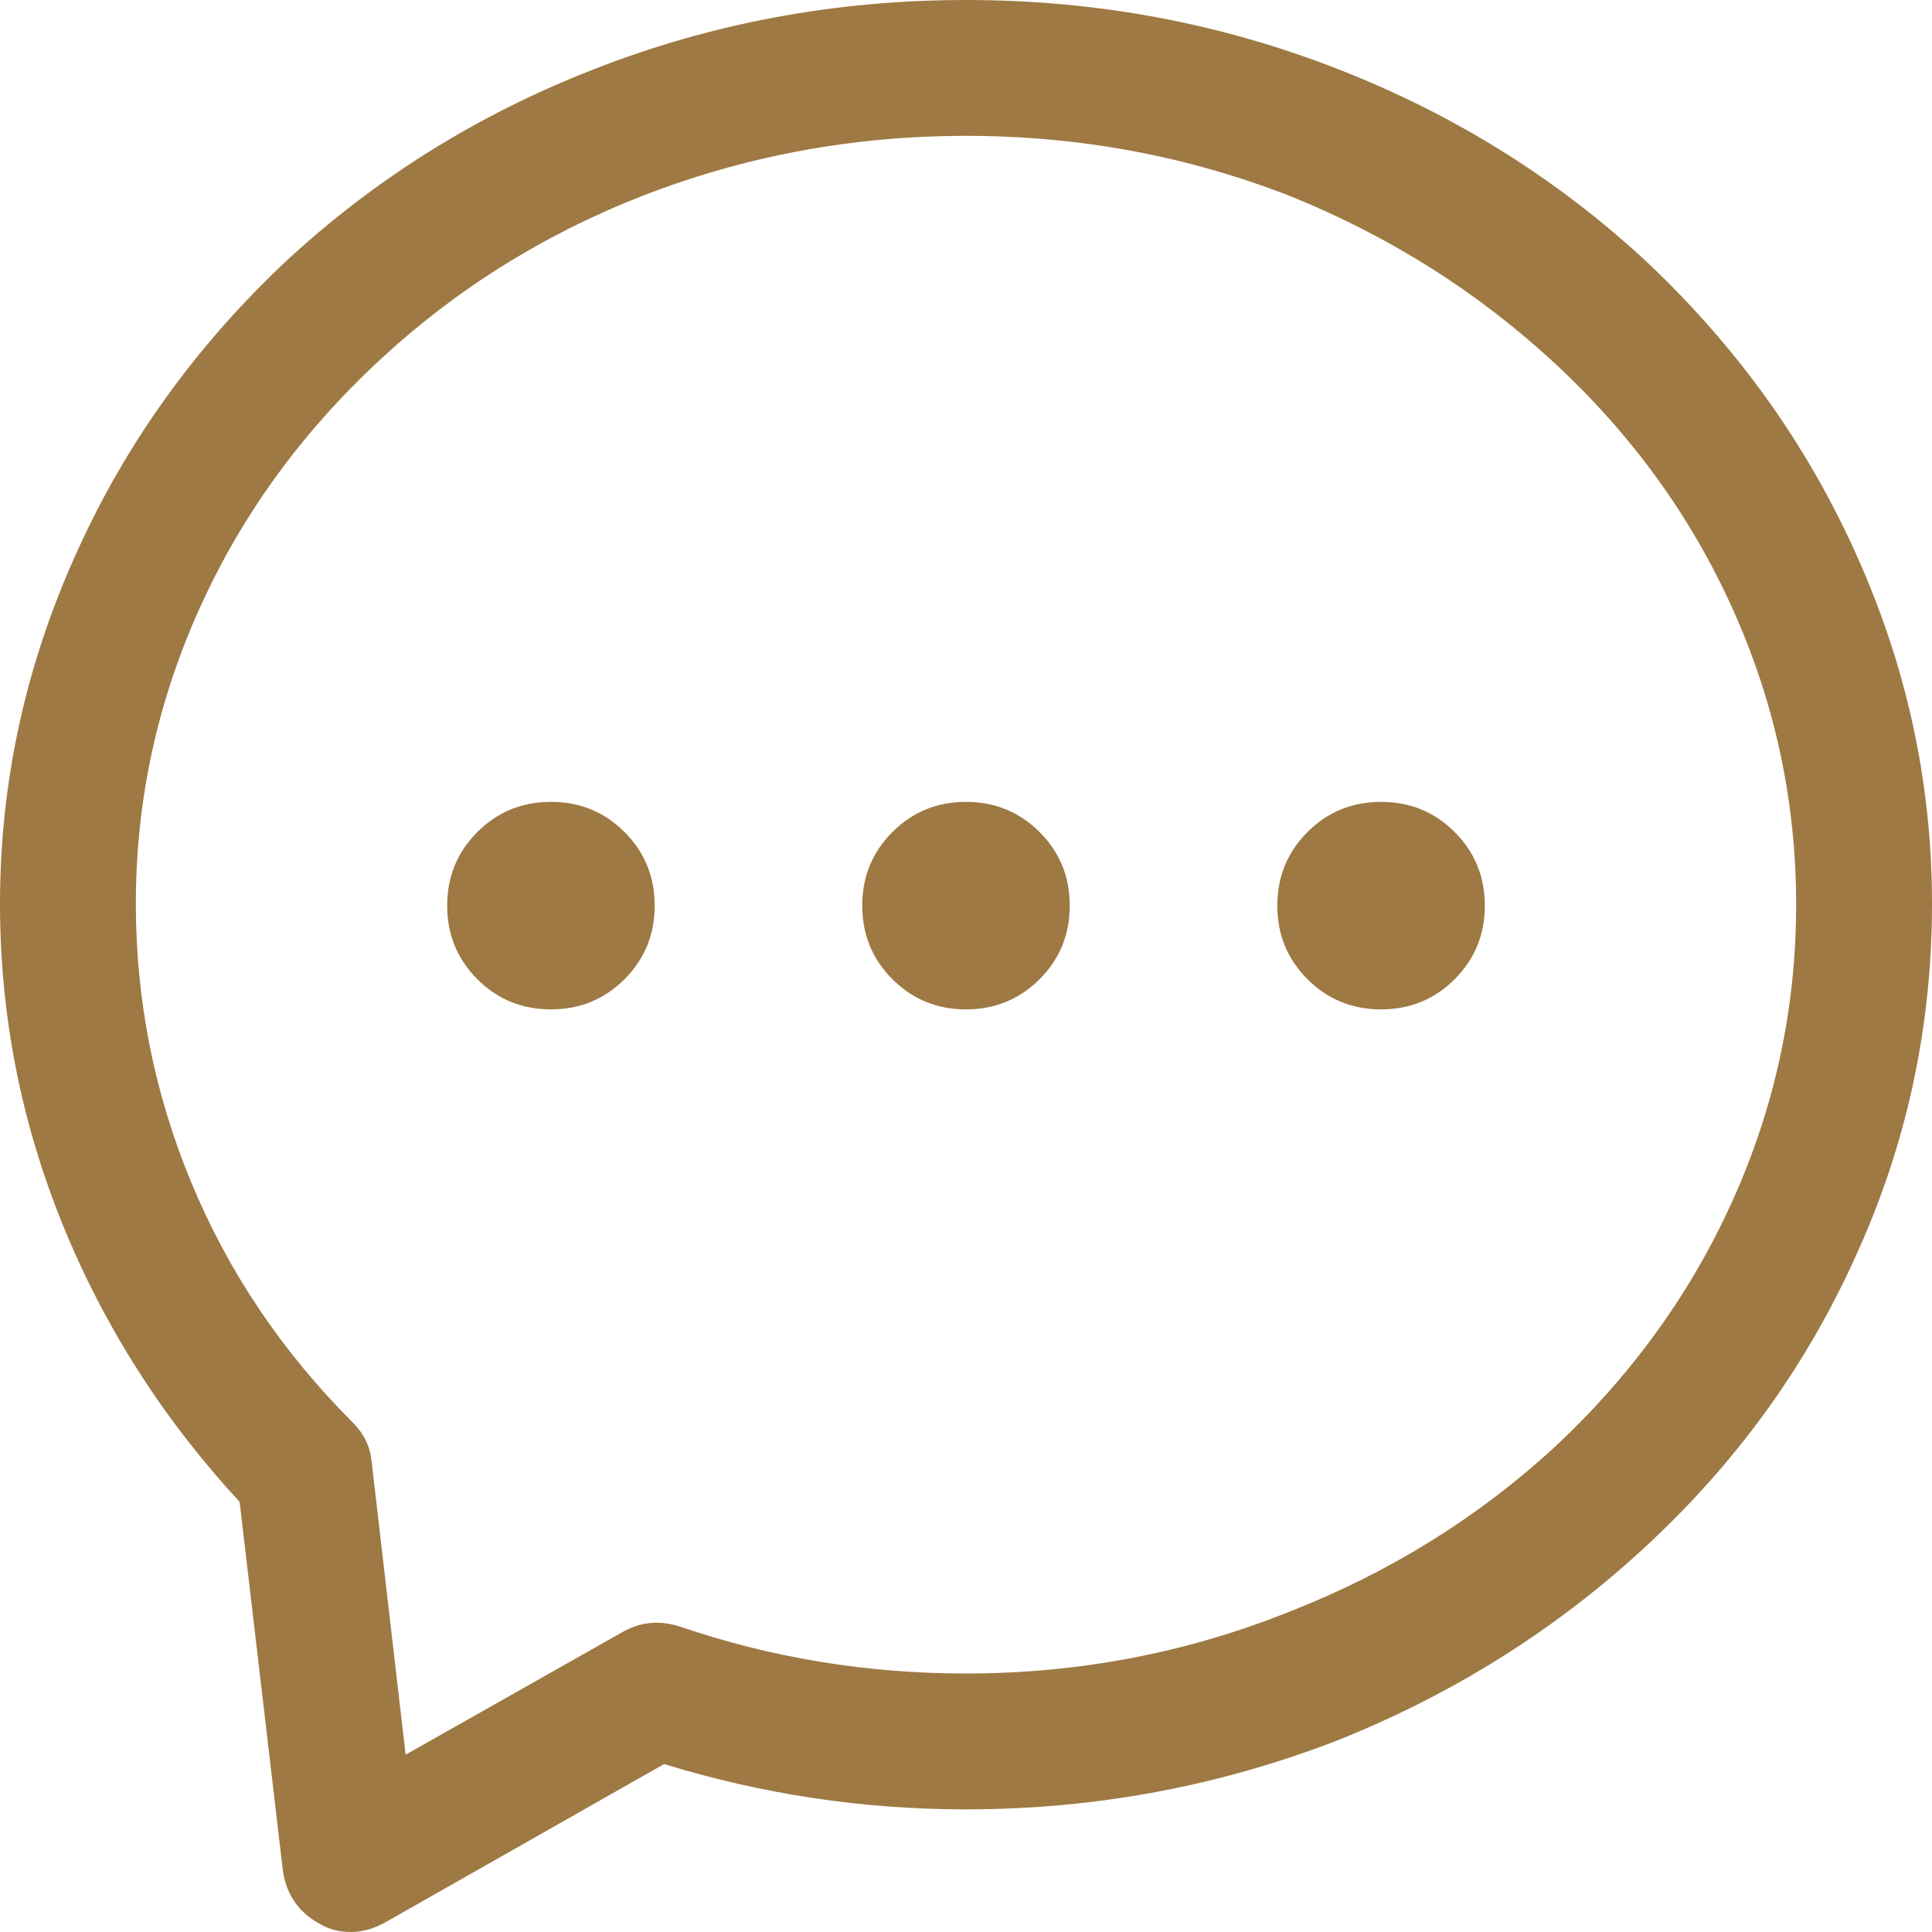
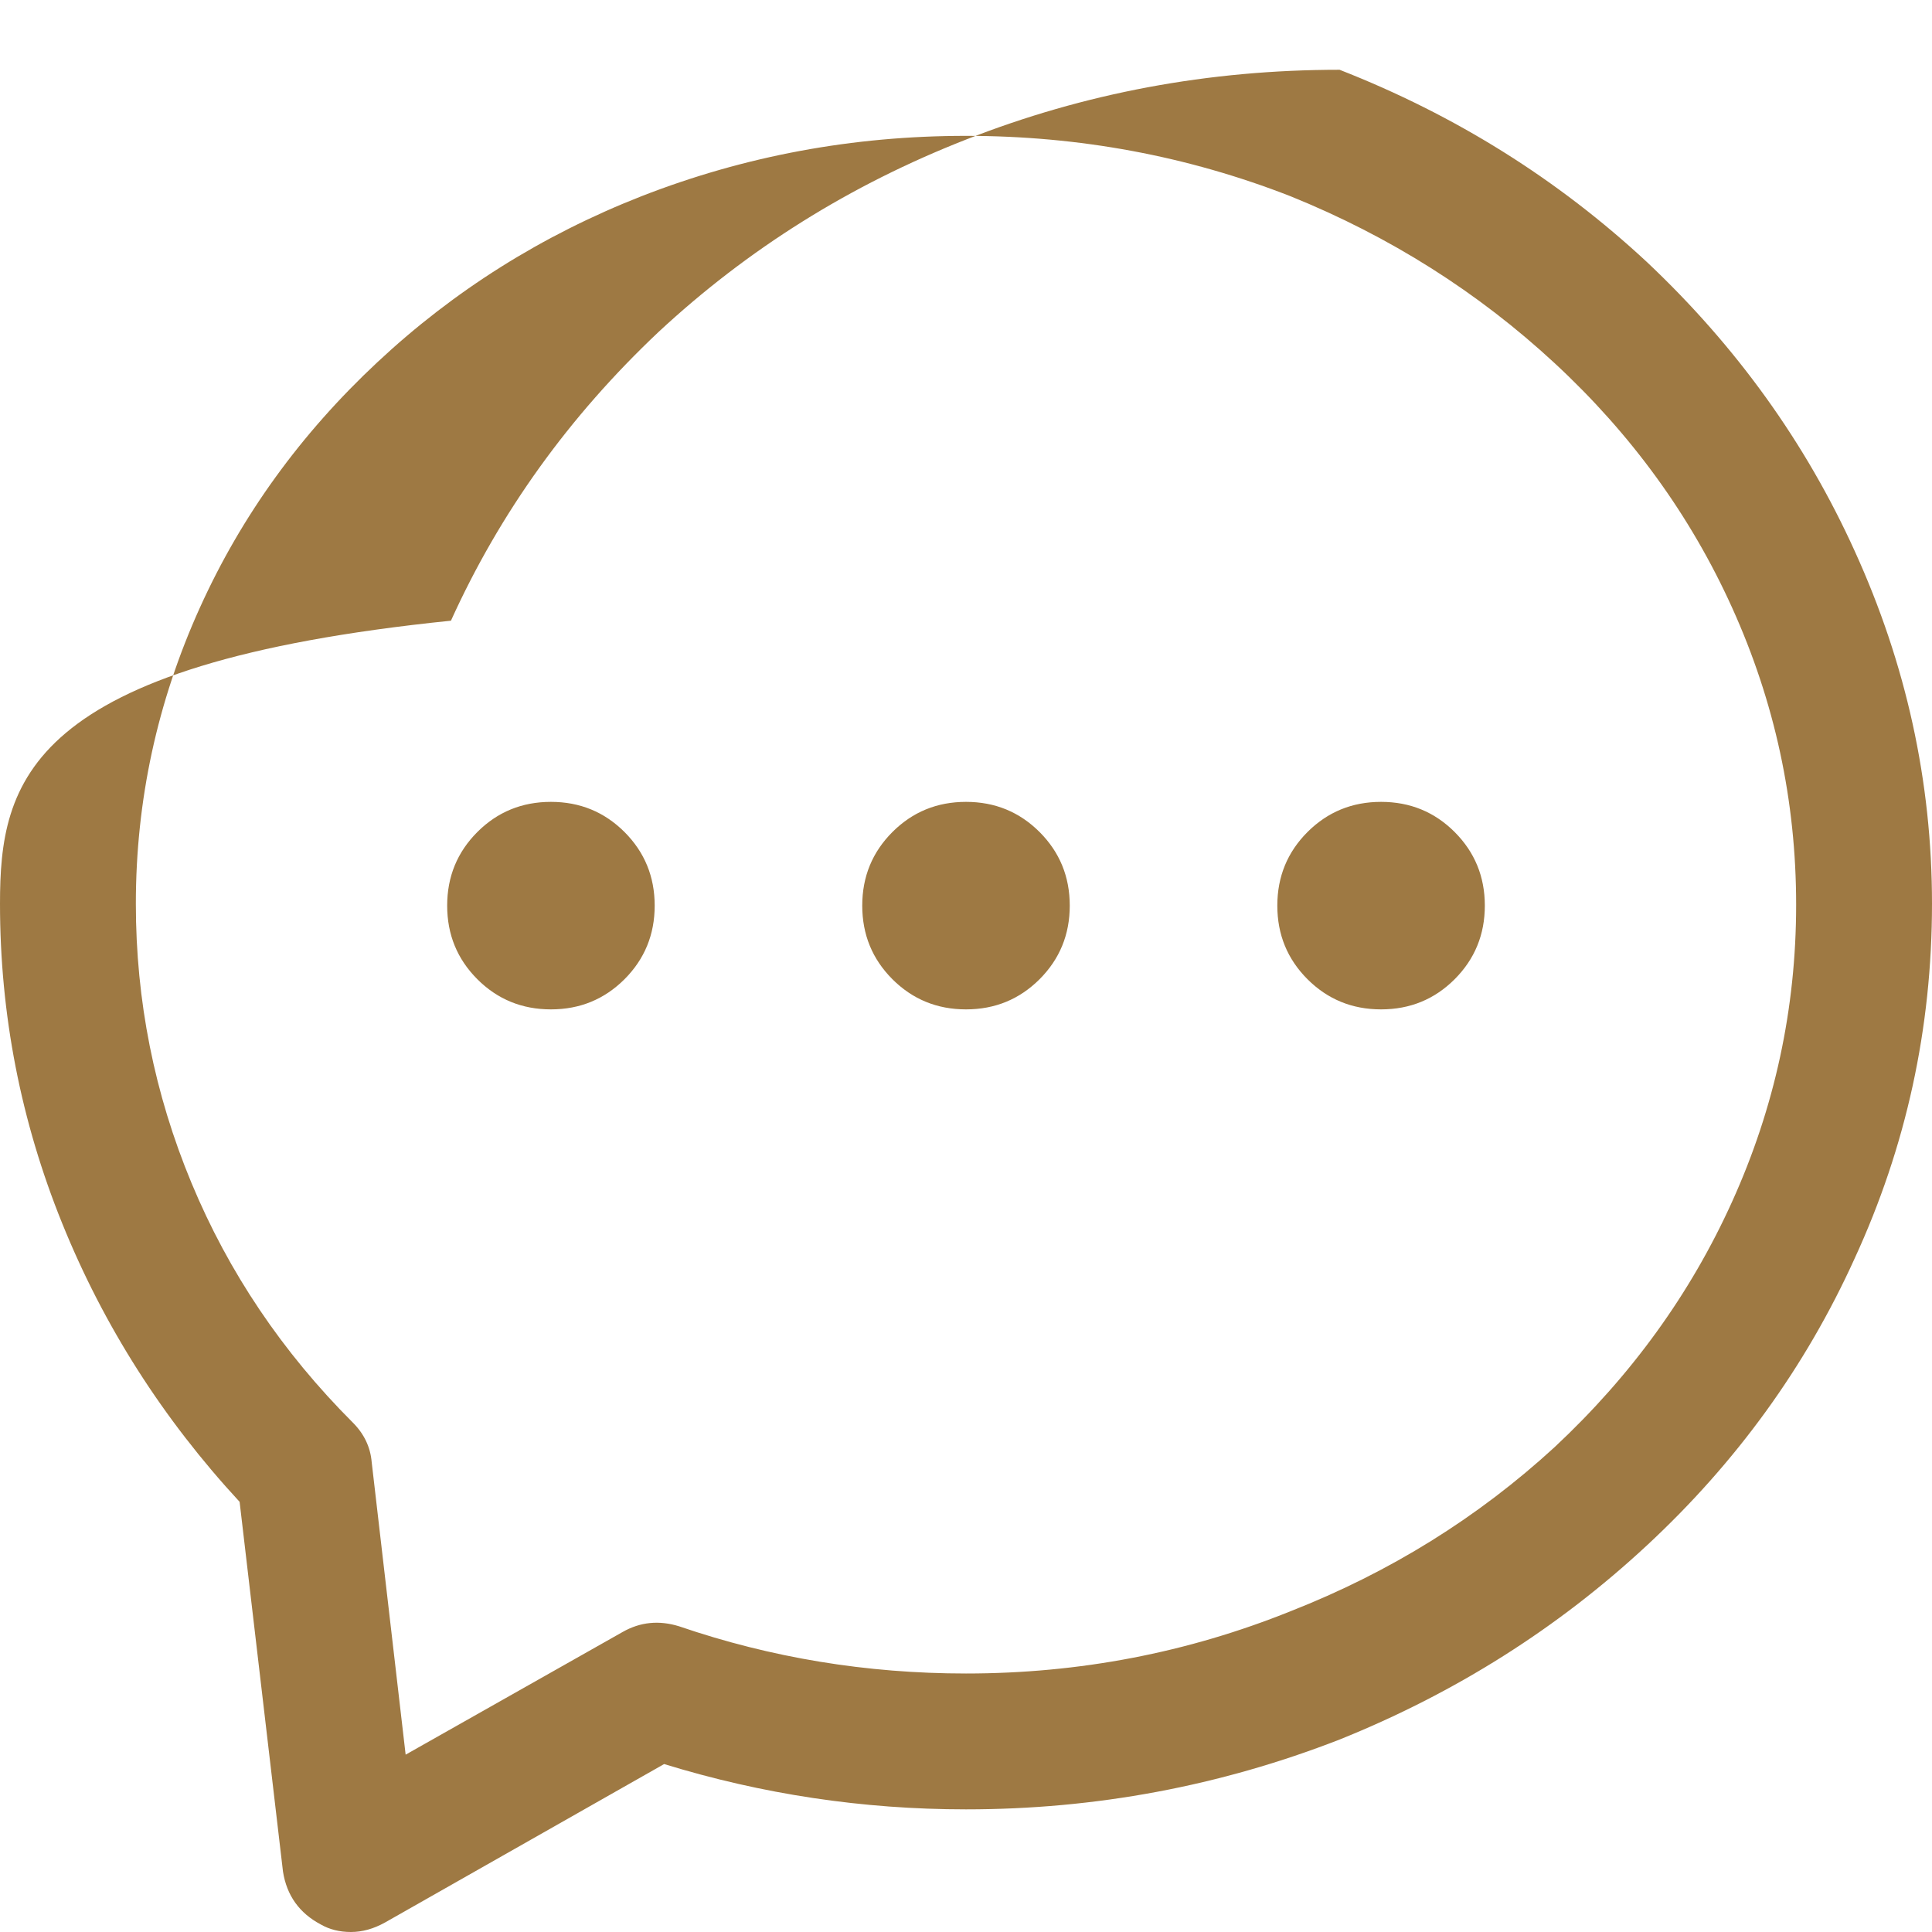
<svg xmlns="http://www.w3.org/2000/svg" width="44" height="44" viewBox="0 0 44 44">
-   <path fill="#9E7943" fill-rule="evenodd" d="M7.992 44c.258 0 .516-.072.774-.215l6.359-3.61c2.234.688 4.526 1.032 6.875 1.032 2.95 0 5.786-.53 8.508-1.59 2.635-1.06 4.97-2.535 7.004-4.426 2.034-1.89 3.61-4.067 4.726-6.53C43.413 26.11 44 23.417 44 20.581c0-2.779-.587-5.457-1.762-8.035-1.117-2.464-2.692-4.655-4.726-6.574-2.034-1.891-4.369-3.352-7.004-4.383C27.815.53 24.979 0 22 0c-2.98 0-5.815.53-8.508 1.59-2.635 1.031-4.97 2.492-7.004 4.383-2.034 1.919-3.61 4.11-4.726 6.574C.587 15.125 0 17.803 0 20.582c0 2.52.473 4.949 1.418 7.283.945 2.335 2.292 4.448 4.039 6.338l.988 8.422c.086.544.373.945.86 1.203.2.115.43.172.687.172zm1.246-4.04l-.773-6.66c-.029-.343-.172-.644-.43-.902-1.604-1.604-2.829-3.423-3.674-5.457-.845-2.033-1.267-4.153-1.267-6.359 0-2.349.487-4.598 1.46-6.746.946-2.091 2.292-3.953 4.04-5.586 1.747-1.633 3.752-2.893 6.015-3.781 2.35-.917 4.813-1.375 7.391-1.375 2.578 0 5.042.458 7.39 1.375 2.264.916 4.269 2.184 6.016 3.802 1.748 1.619 3.094 3.474 4.04 5.565.973 2.148 1.46 4.404 1.46 6.768 0 2.363-.487 4.619-1.46 6.767-.946 2.091-2.292 3.953-4.04 5.586-1.747 1.604-3.752 2.85-6.015 3.738-2.35.946-4.813 1.418-7.391 1.418-2.263 0-4.44-.358-6.531-1.074-.459-.143-.888-.1-1.29.129l-4.94 2.793zm3.309-16.972c.659 0 1.217-.229 1.676-.687.458-.459.687-1.017.687-1.676s-.229-1.217-.687-1.676c-.459-.458-1.017-.687-1.676-.687s-1.218.229-1.676.687c-.458.459-.687 1.017-.687 1.676s.229 1.217.687 1.676c.458.458 1.017.687 1.676.687zm18.906 0c.659 0 1.218-.229 1.676-.687.458-.459.687-1.017.687-1.676s-.229-1.217-.687-1.676c-.458-.458-1.017-.687-1.676-.687s-1.217.229-1.676.687c-.458.459-.687 1.017-.687 1.676s.229 1.217.687 1.676c.459.458 1.017.687 1.676.687zm-9.453 0c.659 0 1.217-.229 1.676-.687.458-.459.687-1.017.687-1.676s-.229-1.217-.687-1.676c-.459-.458-1.017-.687-1.676-.687s-1.217.229-1.676.687c-.458.459-.687 1.017-.687 1.676s.229 1.217.687 1.676c.459.458 1.017.687 1.676.687z" />
+   <path fill="#9E7943" fill-rule="evenodd" d="M7.992 44c.258 0 .516-.072.774-.215l6.359-3.61c2.234.688 4.526 1.032 6.875 1.032 2.95 0 5.786-.53 8.508-1.59 2.635-1.06 4.97-2.535 7.004-4.426 2.034-1.89 3.61-4.067 4.726-6.53C43.413 26.11 44 23.417 44 20.581c0-2.779-.587-5.457-1.762-8.035-1.117-2.464-2.692-4.655-4.726-6.574-2.034-1.891-4.369-3.352-7.004-4.383c-2.98 0-5.815.53-8.508 1.59-2.635 1.031-4.97 2.492-7.004 4.383-2.034 1.919-3.61 4.11-4.726 6.574C.587 15.125 0 17.803 0 20.582c0 2.52.473 4.949 1.418 7.283.945 2.335 2.292 4.448 4.039 6.338l.988 8.422c.086.544.373.945.86 1.203.2.115.43.172.687.172zm1.246-4.04l-.773-6.66c-.029-.343-.172-.644-.43-.902-1.604-1.604-2.829-3.423-3.674-5.457-.845-2.033-1.267-4.153-1.267-6.359 0-2.349.487-4.598 1.46-6.746.946-2.091 2.292-3.953 4.04-5.586 1.747-1.633 3.752-2.893 6.015-3.781 2.35-.917 4.813-1.375 7.391-1.375 2.578 0 5.042.458 7.39 1.375 2.264.916 4.269 2.184 6.016 3.802 1.748 1.619 3.094 3.474 4.04 5.565.973 2.148 1.46 4.404 1.46 6.768 0 2.363-.487 4.619-1.46 6.767-.946 2.091-2.292 3.953-4.04 5.586-1.747 1.604-3.752 2.85-6.015 3.738-2.35.946-4.813 1.418-7.391 1.418-2.263 0-4.44-.358-6.531-1.074-.459-.143-.888-.1-1.29.129l-4.94 2.793zm3.309-16.972c.659 0 1.217-.229 1.676-.687.458-.459.687-1.017.687-1.676s-.229-1.217-.687-1.676c-.459-.458-1.017-.687-1.676-.687s-1.218.229-1.676.687c-.458.459-.687 1.017-.687 1.676s.229 1.217.687 1.676c.458.458 1.017.687 1.676.687zm18.906 0c.659 0 1.218-.229 1.676-.687.458-.459.687-1.017.687-1.676s-.229-1.217-.687-1.676c-.458-.458-1.017-.687-1.676-.687s-1.217.229-1.676.687c-.458.459-.687 1.017-.687 1.676s.229 1.217.687 1.676c.459.458 1.017.687 1.676.687zm-9.453 0c.659 0 1.217-.229 1.676-.687.458-.459.687-1.017.687-1.676s-.229-1.217-.687-1.676c-.459-.458-1.017-.687-1.676-.687s-1.217.229-1.676.687c-.458.459-.687 1.017-.687 1.676s.229 1.217.687 1.676c.459.458 1.017.687 1.676.687z" />
</svg>